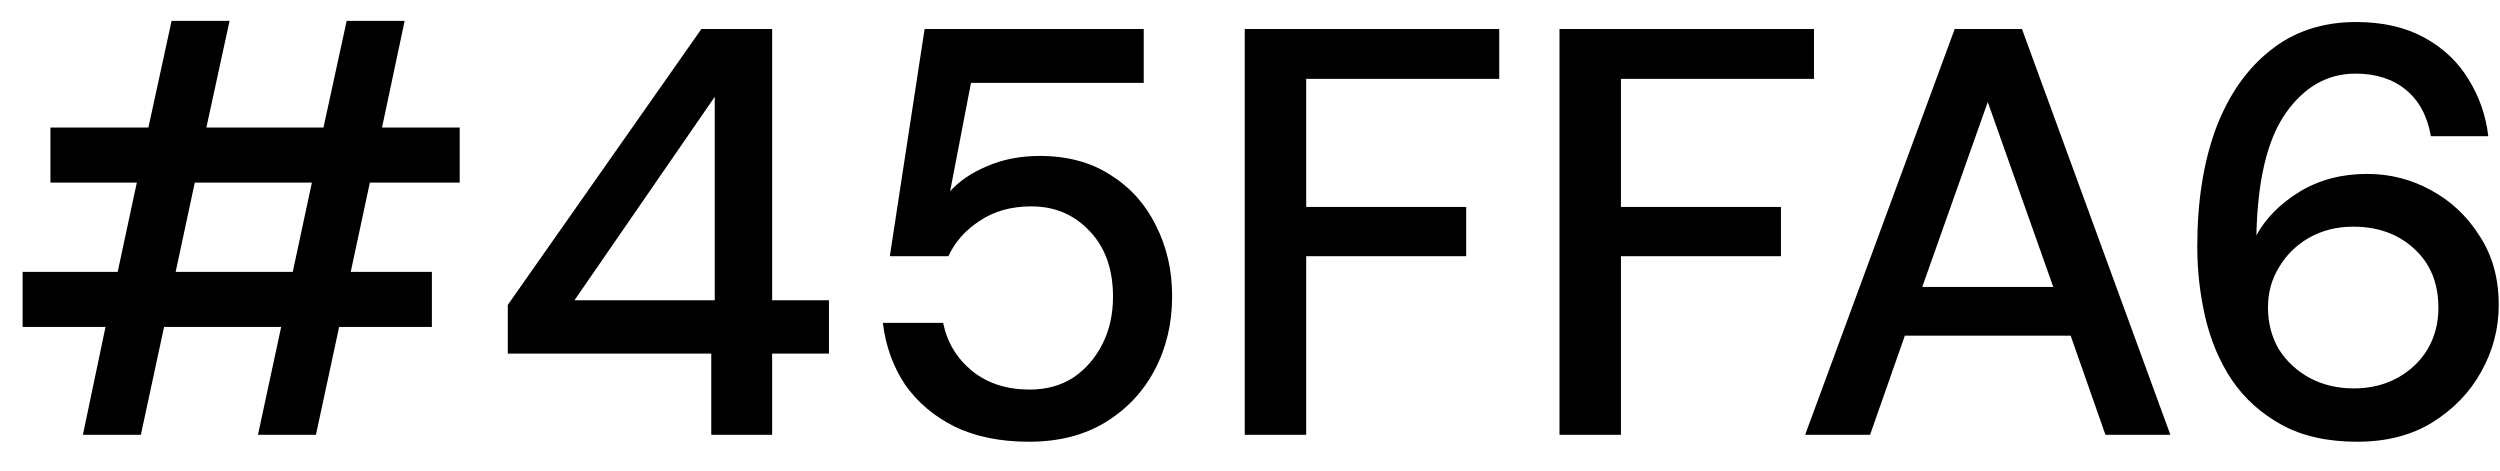
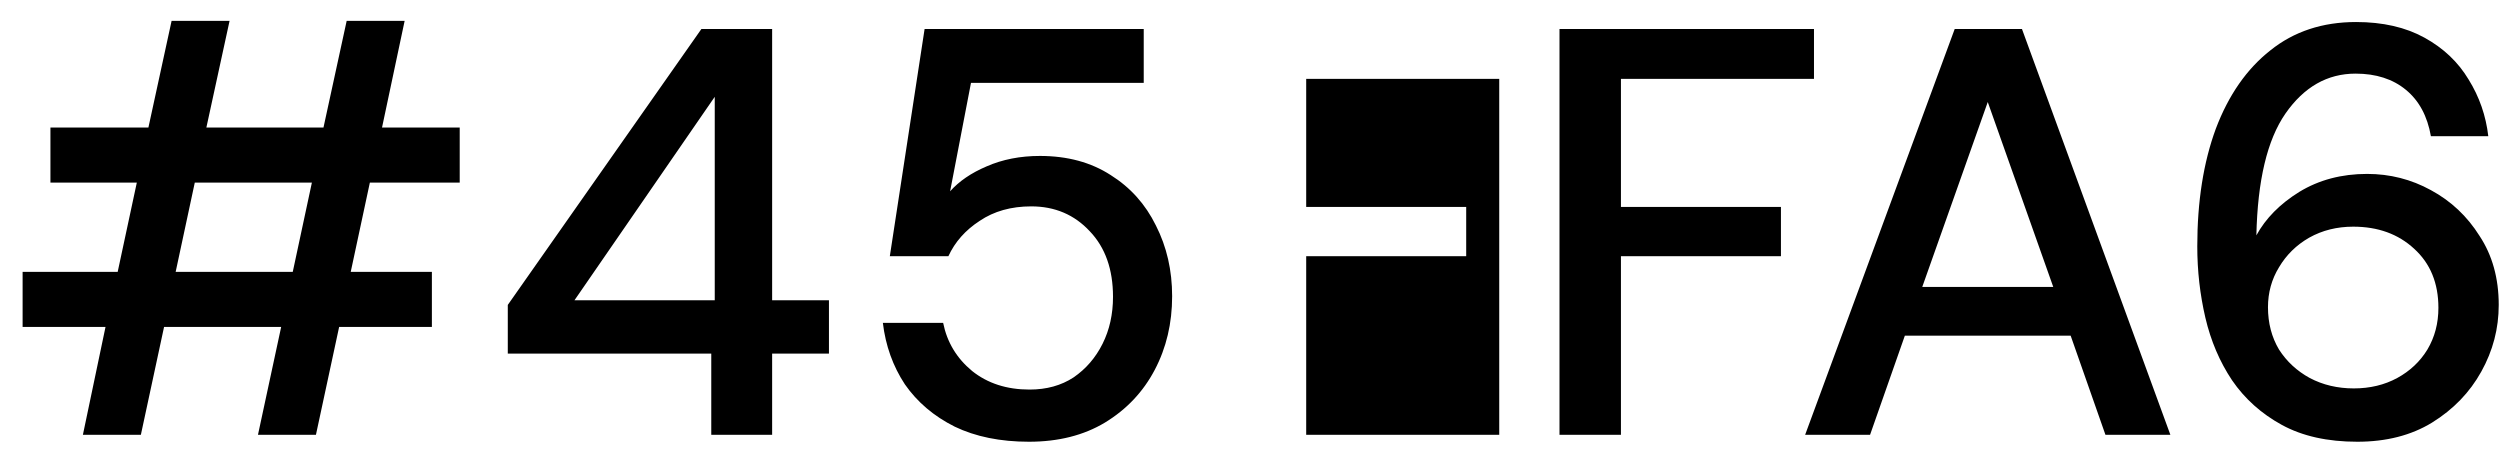
<svg xmlns="http://www.w3.org/2000/svg" width="69" height="13" viewBox="0 0 69 13" fill="none">
-   <path d="M2.288 12L2.912 9.024H0.624V7.504H3.248L3.776 5.04H1.392V3.52H4.096L4.736 0.576H6.336L5.696 3.52H8.928L9.568 0.576H11.168L10.544 3.52H12.688V5.04H10.208L9.68 7.504H11.92V9.024H9.36L8.72 12H7.12L7.76 9.024H4.528L3.888 12H2.288ZM4.848 7.504H8.08L8.608 5.04H5.376L4.848 7.504ZM19.631 12V9.76H14.015V8.416L19.359 0.8H21.311V8.288H22.879V9.76H21.311V12H19.631ZM15.855 8.288H19.727V2.672L15.855 8.288ZM28.399 12.192C27.61 12.192 26.927 12.053 26.351 11.776C25.775 11.488 25.317 11.099 24.975 10.608C24.645 10.107 24.442 9.541 24.367 8.912H26.031C26.138 9.445 26.405 9.888 26.831 10.24C27.258 10.581 27.786 10.752 28.415 10.752C28.885 10.752 29.29 10.64 29.631 10.416C29.973 10.181 30.239 9.872 30.431 9.488C30.623 9.104 30.719 8.672 30.719 8.192C30.719 7.435 30.506 6.832 30.079 6.384C29.653 5.925 29.114 5.696 28.463 5.696C27.909 5.696 27.434 5.829 27.039 6.096C26.645 6.352 26.357 6.677 26.175 7.072H24.559L25.519 0.8H31.567V2.288H26.799L26.223 5.28C26.469 5.003 26.805 4.773 27.231 4.592C27.669 4.4 28.159 4.304 28.703 4.304C29.461 4.304 30.111 4.48 30.655 4.832C31.199 5.173 31.615 5.637 31.903 6.224C32.202 6.811 32.351 7.461 32.351 8.176C32.351 8.923 32.191 9.6 31.871 10.208C31.551 10.816 31.093 11.301 30.495 11.664C29.909 12.016 29.21 12.192 28.399 12.192ZM34.355 12V0.8H41.379V2.176H36.051V5.712H40.467V7.072H36.051V12H34.355ZM43.042 12V0.8H50.066V2.176H44.738V5.712H49.154V7.072H44.738V12H43.042ZM49.822 12L53.95 0.8H55.806L59.902 12H58.11L57.15 9.264H52.574L51.614 12H49.822ZM53.054 7.92H56.67L54.862 2.816L53.054 7.92ZM65.061 12.192C64.239 12.192 63.546 12.037 62.98 11.728C62.415 11.419 61.956 11.008 61.605 10.496C61.263 9.984 61.018 9.408 60.868 8.768C60.719 8.128 60.645 7.472 60.645 6.8C60.645 5.563 60.815 4.48 61.157 3.552C61.508 2.624 62.01 1.904 62.66 1.392C63.311 0.869 64.1 0.608 65.028 0.608C65.764 0.608 66.394 0.752 66.916 1.04C67.439 1.328 67.844 1.712 68.132 2.192C68.431 2.672 68.612 3.195 68.677 3.76H67.093C66.996 3.205 66.767 2.779 66.404 2.48C66.042 2.181 65.578 2.032 65.013 2.032C64.234 2.032 63.589 2.4 63.077 3.136C62.575 3.861 62.309 4.981 62.276 6.496C62.532 6.027 62.927 5.627 63.461 5.296C64.004 4.965 64.629 4.8 65.332 4.8C65.962 4.8 66.549 4.949 67.093 5.248C67.647 5.547 68.095 5.968 68.436 6.512C68.788 7.045 68.965 7.68 68.965 8.416C68.965 9.067 68.805 9.68 68.484 10.256C68.165 10.832 67.711 11.301 67.124 11.664C66.549 12.016 65.861 12.192 65.061 12.192ZM64.965 10.72C65.412 10.72 65.812 10.624 66.165 10.432C66.516 10.24 66.794 9.979 66.996 9.648C67.199 9.307 67.3 8.923 67.3 8.496C67.3 7.813 67.076 7.269 66.629 6.864C66.191 6.459 65.631 6.256 64.948 6.256C64.501 6.256 64.095 6.357 63.733 6.56C63.38 6.763 63.103 7.035 62.901 7.376C62.698 7.707 62.596 8.075 62.596 8.48C62.596 8.917 62.698 9.307 62.901 9.648C63.114 9.979 63.397 10.24 63.748 10.432C64.111 10.624 64.516 10.72 64.965 10.72Z" fill="black" />
+   <path d="M2.288 12L2.912 9.024H0.624V7.504H3.248L3.776 5.04H1.392V3.52H4.096L4.736 0.576H6.336L5.696 3.52H8.928L9.568 0.576H11.168L10.544 3.52H12.688V5.04H10.208L9.68 7.504H11.92V9.024H9.36L8.72 12H7.12L7.76 9.024H4.528L3.888 12H2.288ZM4.848 7.504H8.08L8.608 5.04H5.376L4.848 7.504ZM19.631 12V9.76H14.015V8.416L19.359 0.8H21.311V8.288H22.879V9.76H21.311V12H19.631ZM15.855 8.288H19.727V2.672L15.855 8.288ZM28.399 12.192C27.61 12.192 26.927 12.053 26.351 11.776C25.775 11.488 25.317 11.099 24.975 10.608C24.645 10.107 24.442 9.541 24.367 8.912H26.031C26.138 9.445 26.405 9.888 26.831 10.24C27.258 10.581 27.786 10.752 28.415 10.752C28.885 10.752 29.29 10.64 29.631 10.416C29.973 10.181 30.239 9.872 30.431 9.488C30.623 9.104 30.719 8.672 30.719 8.192C30.719 7.435 30.506 6.832 30.079 6.384C29.653 5.925 29.114 5.696 28.463 5.696C27.909 5.696 27.434 5.829 27.039 6.096C26.645 6.352 26.357 6.677 26.175 7.072H24.559L25.519 0.8H31.567V2.288H26.799L26.223 5.28C26.469 5.003 26.805 4.773 27.231 4.592C27.669 4.4 28.159 4.304 28.703 4.304C29.461 4.304 30.111 4.48 30.655 4.832C31.199 5.173 31.615 5.637 31.903 6.224C32.202 6.811 32.351 7.461 32.351 8.176C32.351 8.923 32.191 9.6 31.871 10.208C31.551 10.816 31.093 11.301 30.495 11.664C29.909 12.016 29.21 12.192 28.399 12.192ZM34.355 12H41.379V2.176H36.051V5.712H40.467V7.072H36.051V12H34.355ZM43.042 12V0.8H50.066V2.176H44.738V5.712H49.154V7.072H44.738V12H43.042ZM49.822 12L53.95 0.8H55.806L59.902 12H58.11L57.15 9.264H52.574L51.614 12H49.822ZM53.054 7.92H56.67L54.862 2.816L53.054 7.92ZM65.061 12.192C64.239 12.192 63.546 12.037 62.98 11.728C62.415 11.419 61.956 11.008 61.605 10.496C61.263 9.984 61.018 9.408 60.868 8.768C60.719 8.128 60.645 7.472 60.645 6.8C60.645 5.563 60.815 4.48 61.157 3.552C61.508 2.624 62.01 1.904 62.66 1.392C63.311 0.869 64.1 0.608 65.028 0.608C65.764 0.608 66.394 0.752 66.916 1.04C67.439 1.328 67.844 1.712 68.132 2.192C68.431 2.672 68.612 3.195 68.677 3.76H67.093C66.996 3.205 66.767 2.779 66.404 2.48C66.042 2.181 65.578 2.032 65.013 2.032C64.234 2.032 63.589 2.4 63.077 3.136C62.575 3.861 62.309 4.981 62.276 6.496C62.532 6.027 62.927 5.627 63.461 5.296C64.004 4.965 64.629 4.8 65.332 4.8C65.962 4.8 66.549 4.949 67.093 5.248C67.647 5.547 68.095 5.968 68.436 6.512C68.788 7.045 68.965 7.68 68.965 8.416C68.965 9.067 68.805 9.68 68.484 10.256C68.165 10.832 67.711 11.301 67.124 11.664C66.549 12.016 65.861 12.192 65.061 12.192ZM64.965 10.72C65.412 10.72 65.812 10.624 66.165 10.432C66.516 10.24 66.794 9.979 66.996 9.648C67.199 9.307 67.3 8.923 67.3 8.496C67.3 7.813 67.076 7.269 66.629 6.864C66.191 6.459 65.631 6.256 64.948 6.256C64.501 6.256 64.095 6.357 63.733 6.56C63.38 6.763 63.103 7.035 62.901 7.376C62.698 7.707 62.596 8.075 62.596 8.48C62.596 8.917 62.698 9.307 62.901 9.648C63.114 9.979 63.397 10.24 63.748 10.432C64.111 10.624 64.516 10.72 64.965 10.72Z" fill="black" />
</svg>